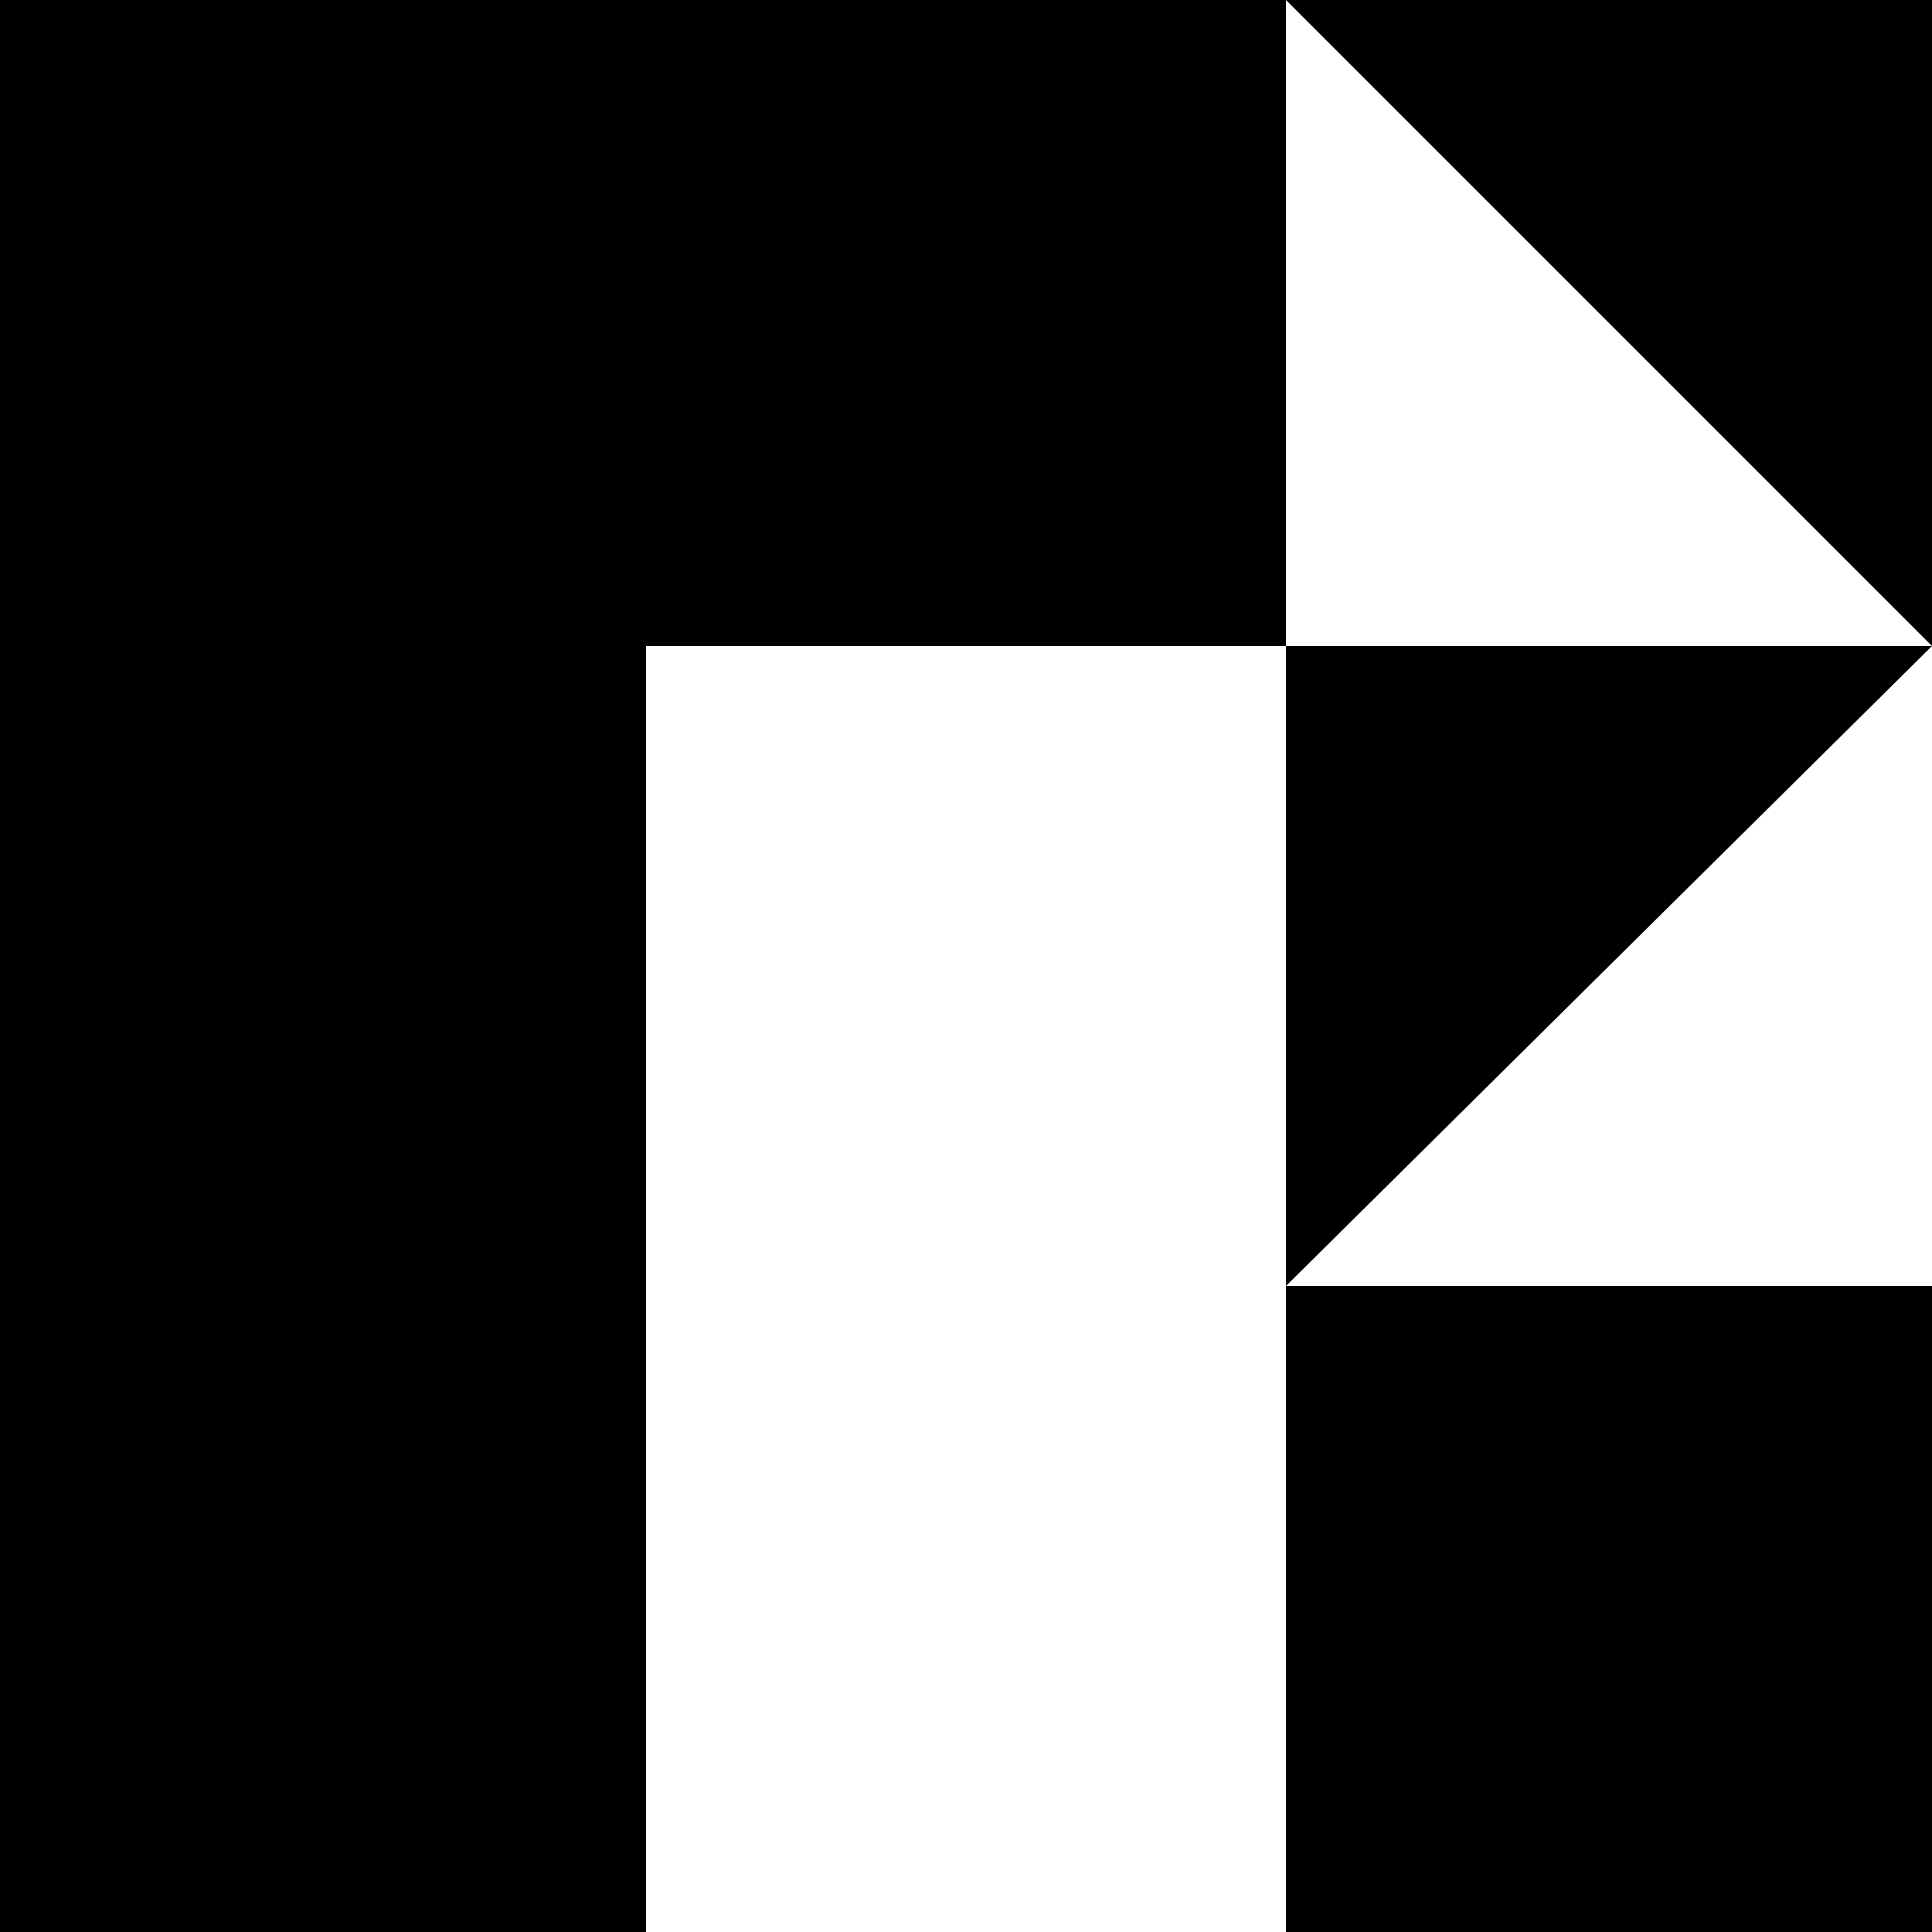
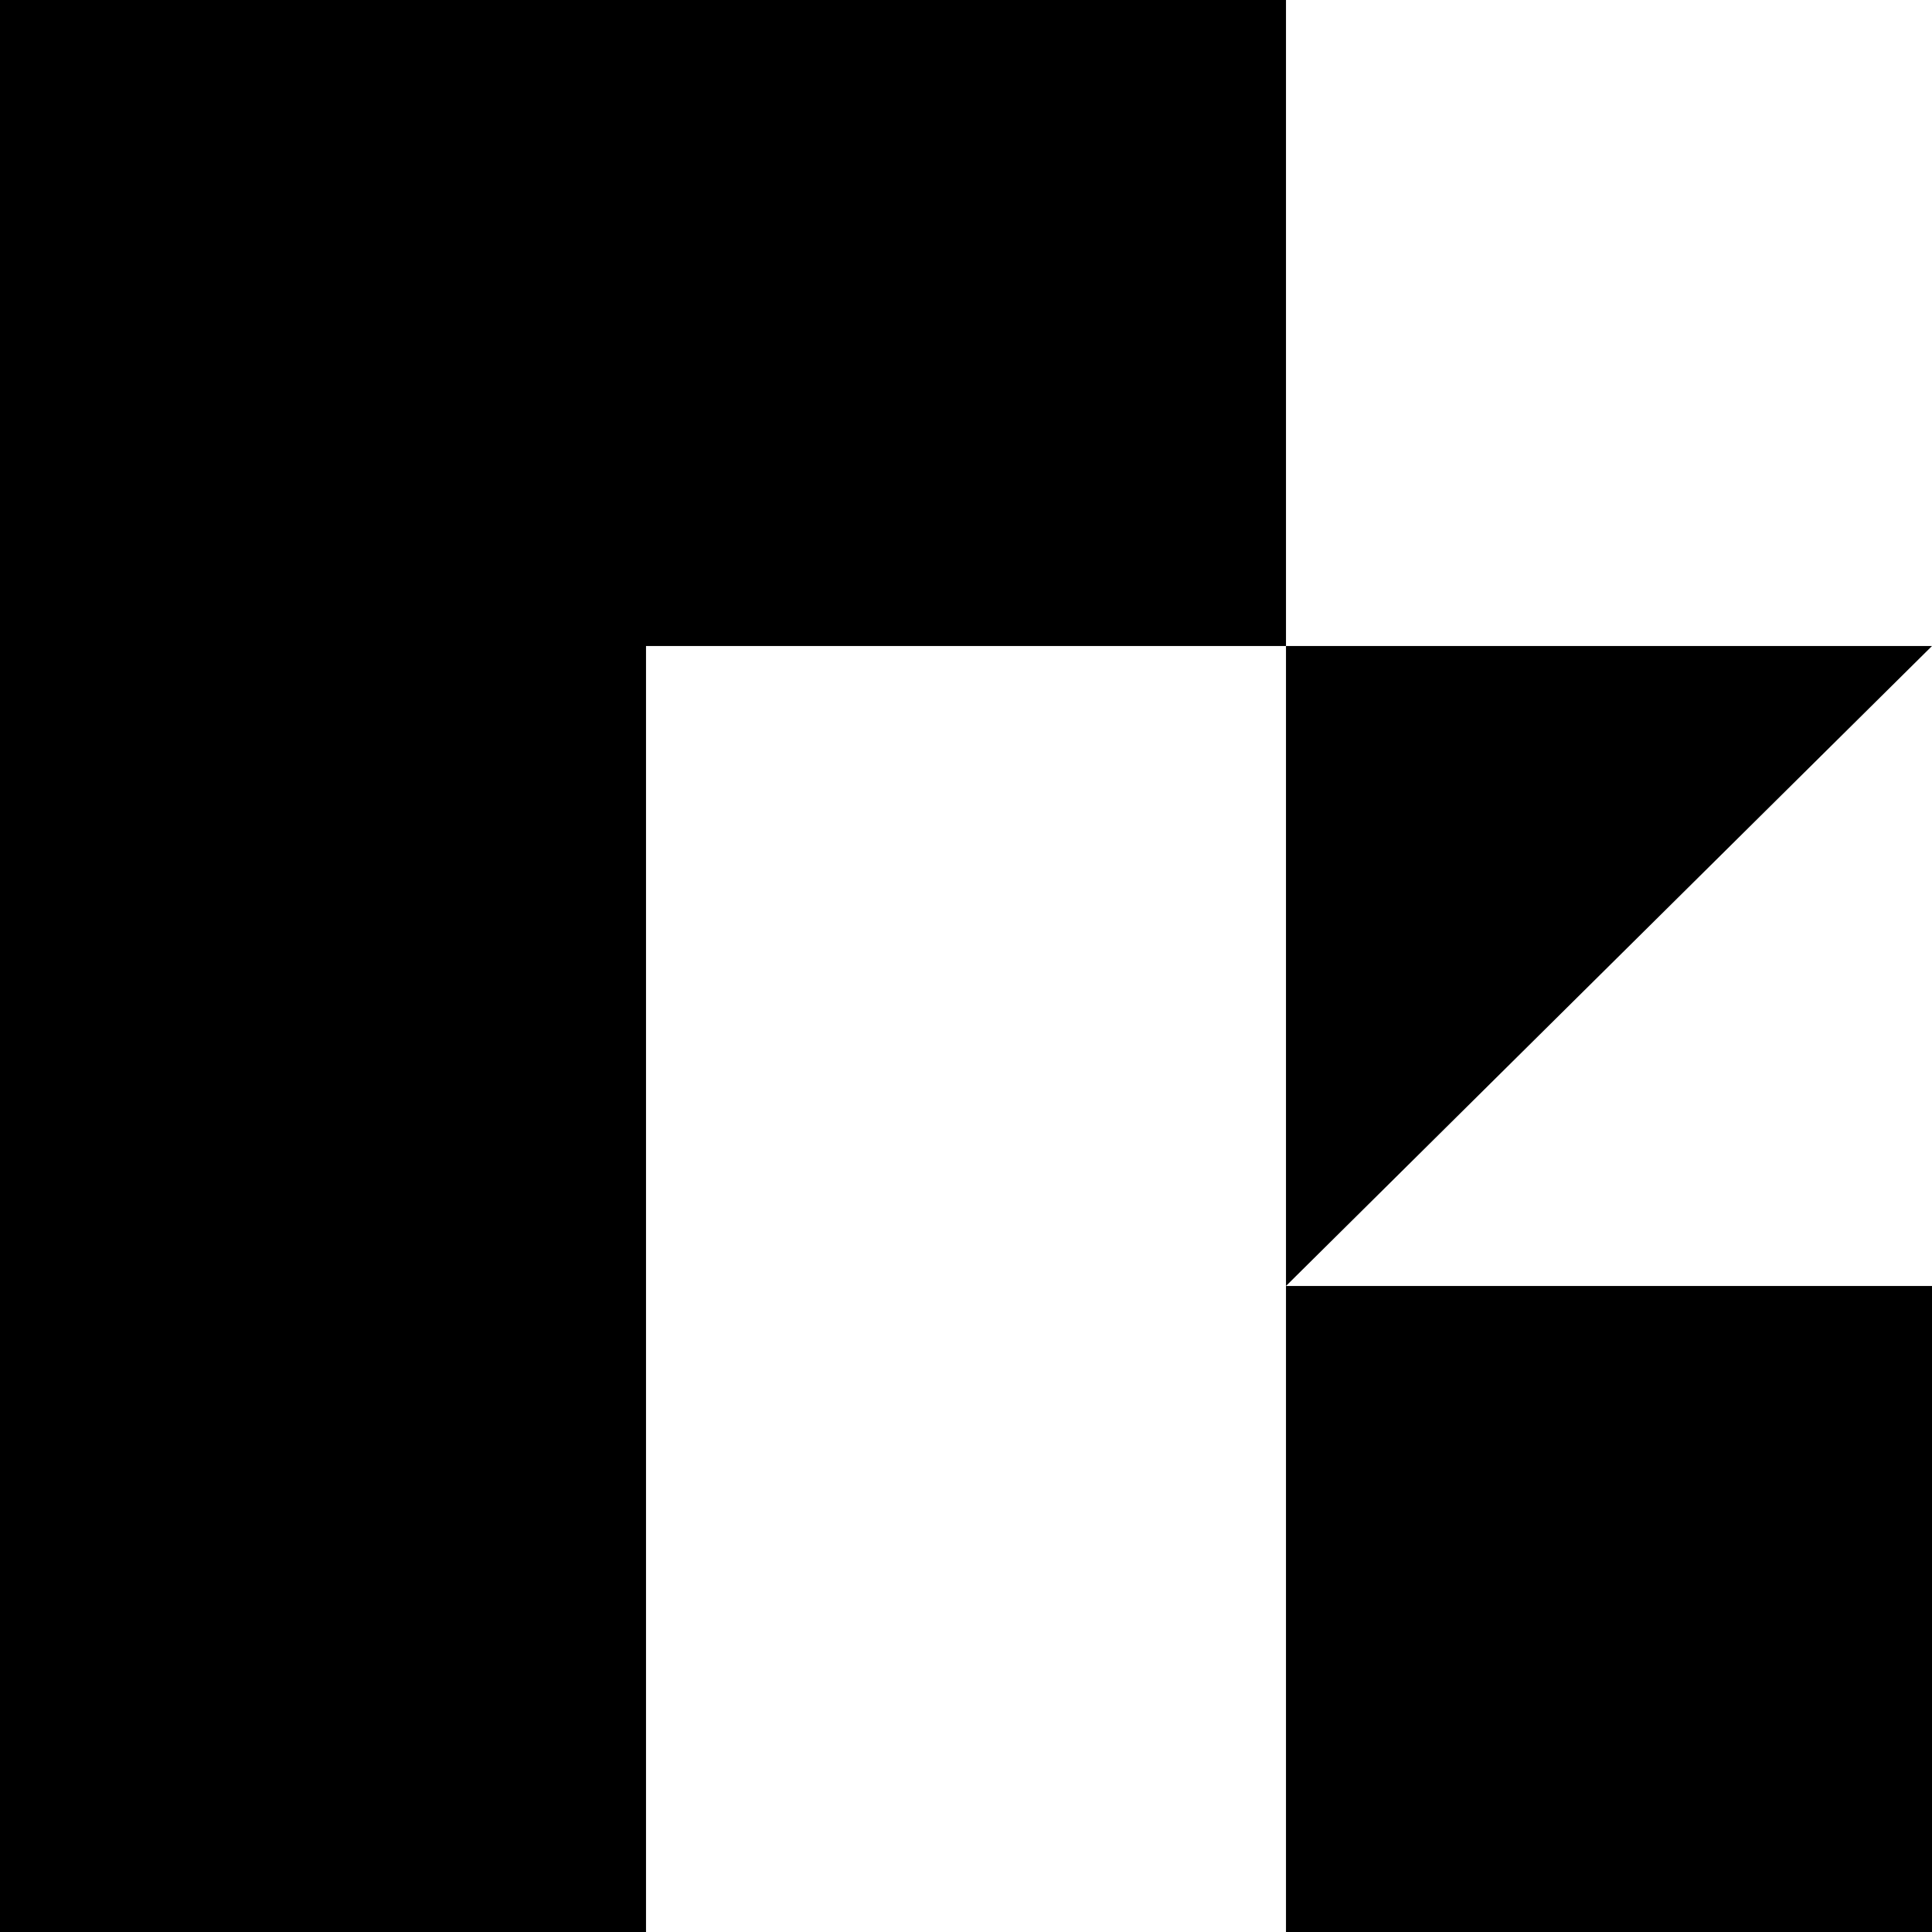
<svg xmlns="http://www.w3.org/2000/svg" id="Layer_1" x="0px" y="0px" viewBox="0 0 32 32" style="enable-background:new 0 0 32 32;" xml:space="preserve">
  <g>
    <rect x="21.3" y="21.3" width="10.7" height="10.7" />
    <polygon points="21.3,10.7 21.3,21.3 32,10.7 " />
-     <polygon points="32,0 21.3,0 32,10.7 " />
    <polygon points="0,0 0,32 10.7,32 10.7,10.7 21.3,10.7 21.3,0 " />
  </g>
</svg>